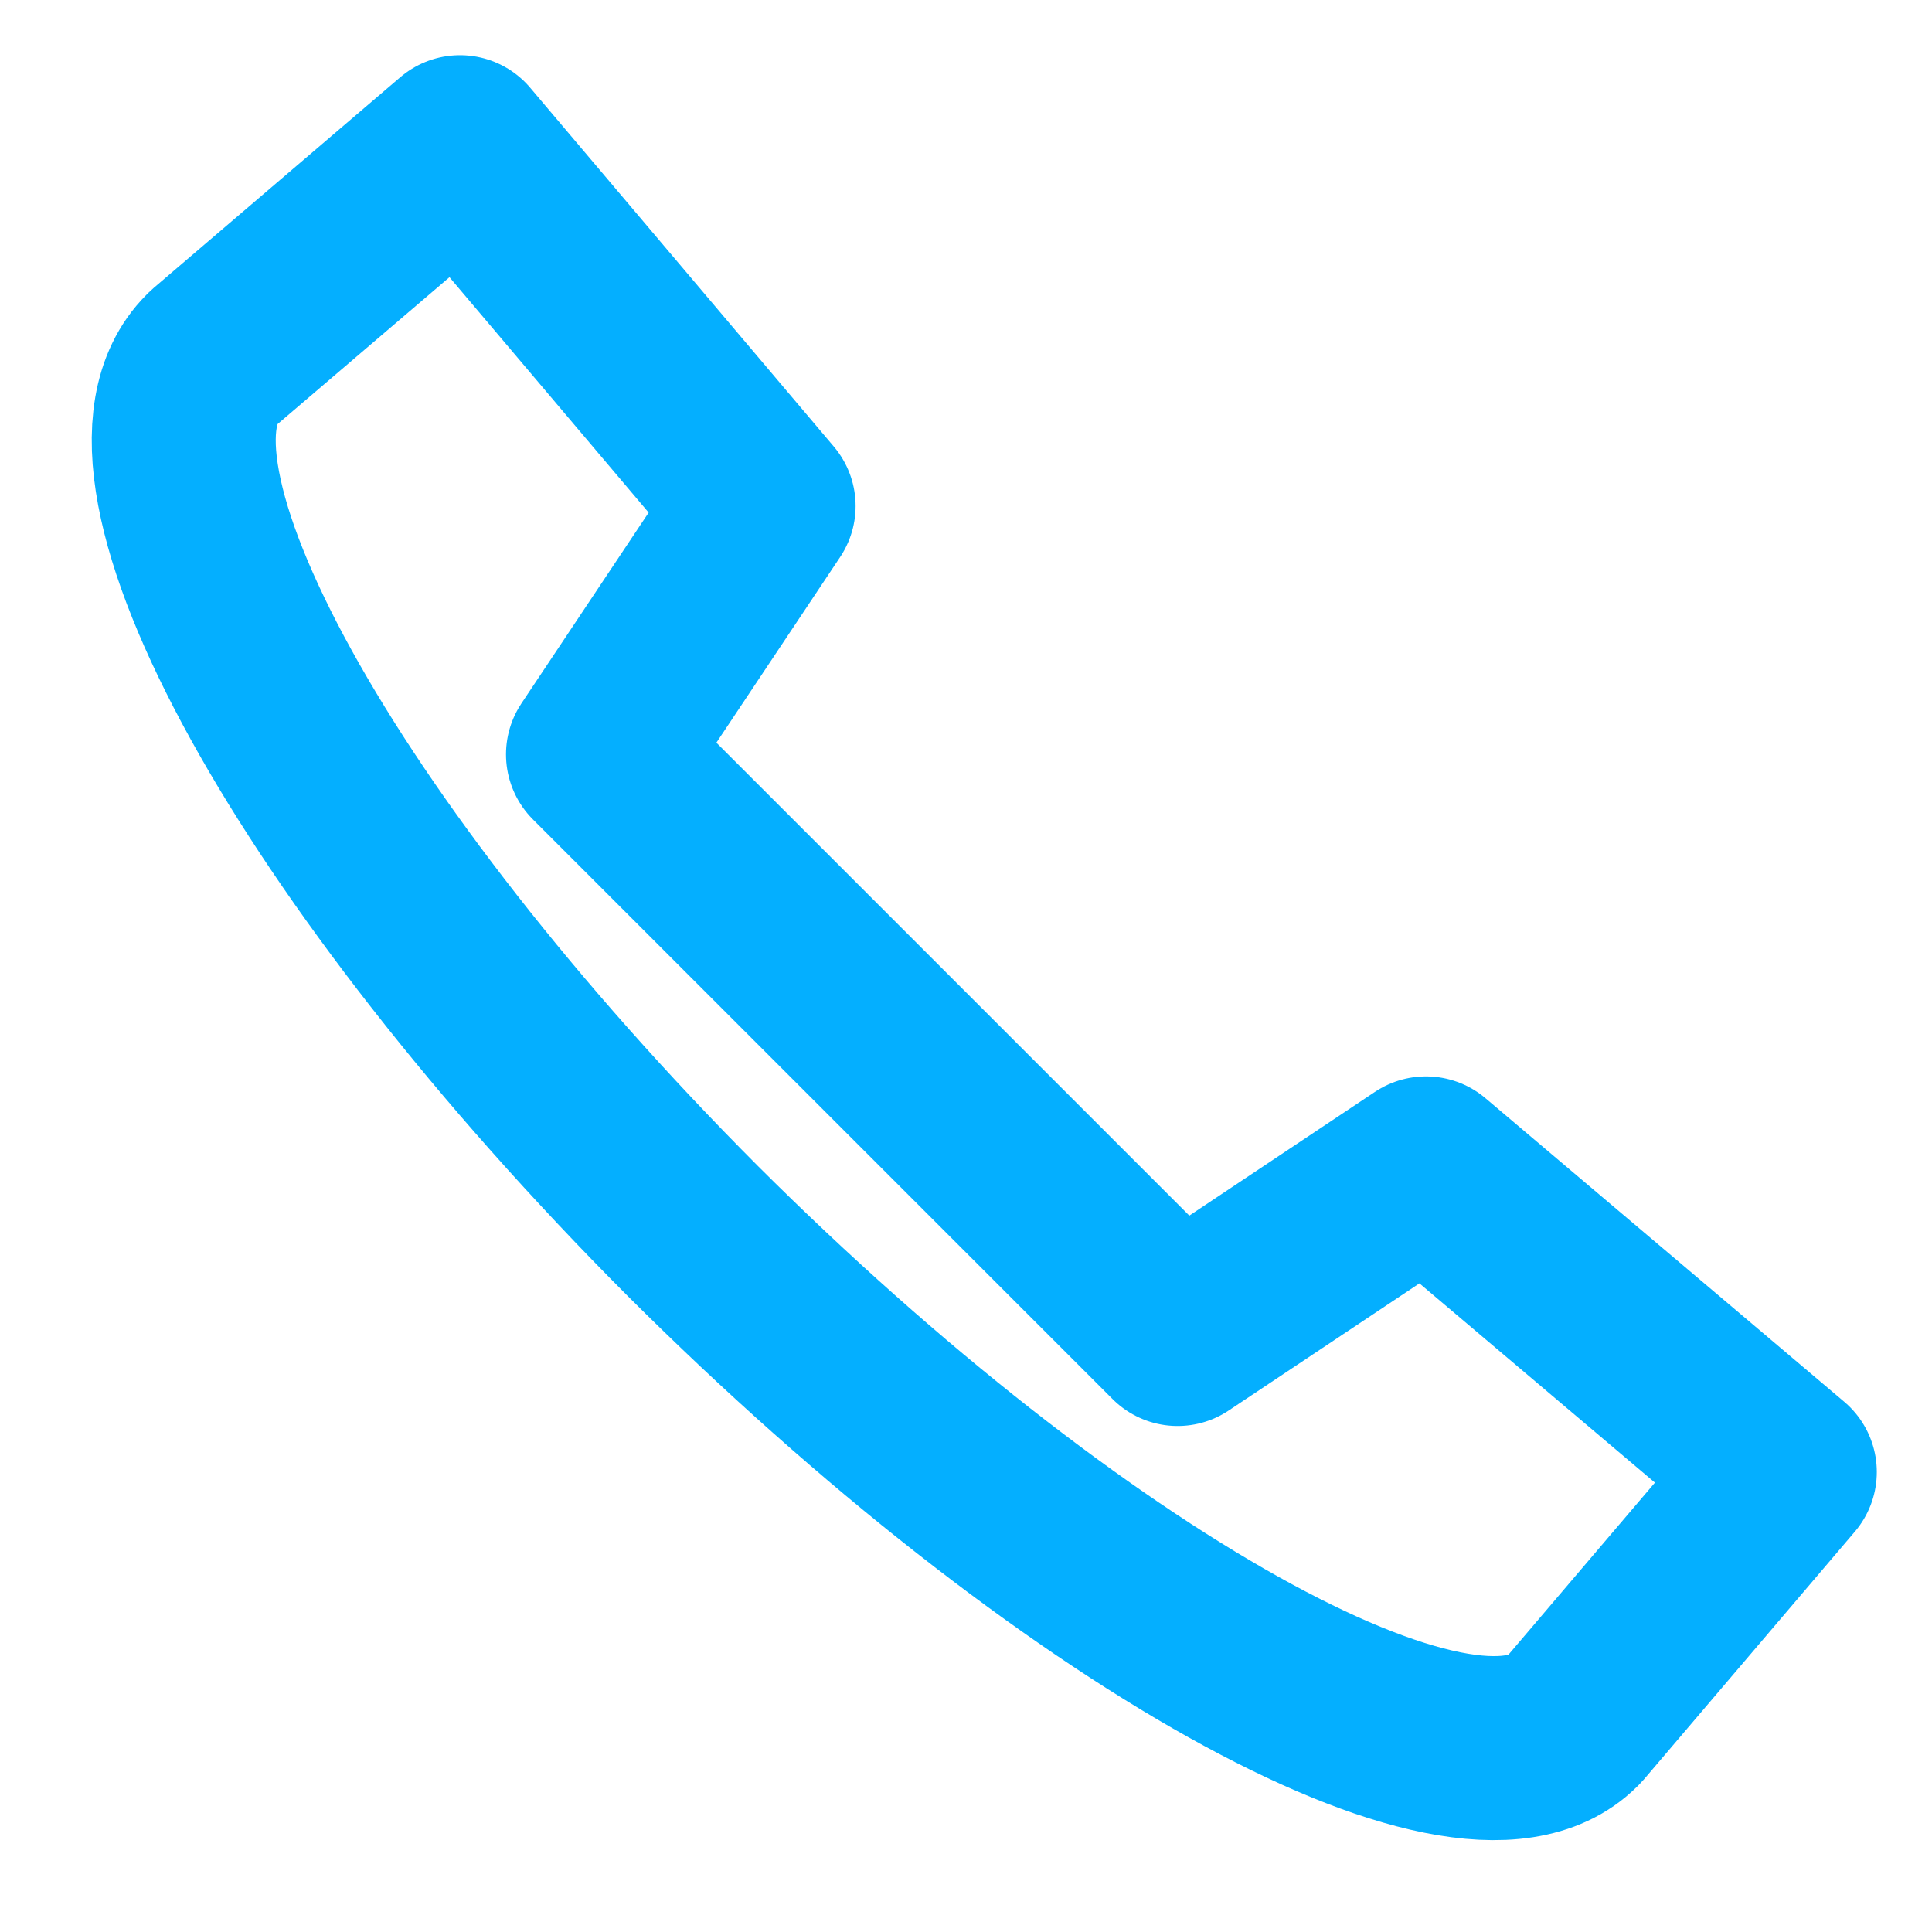
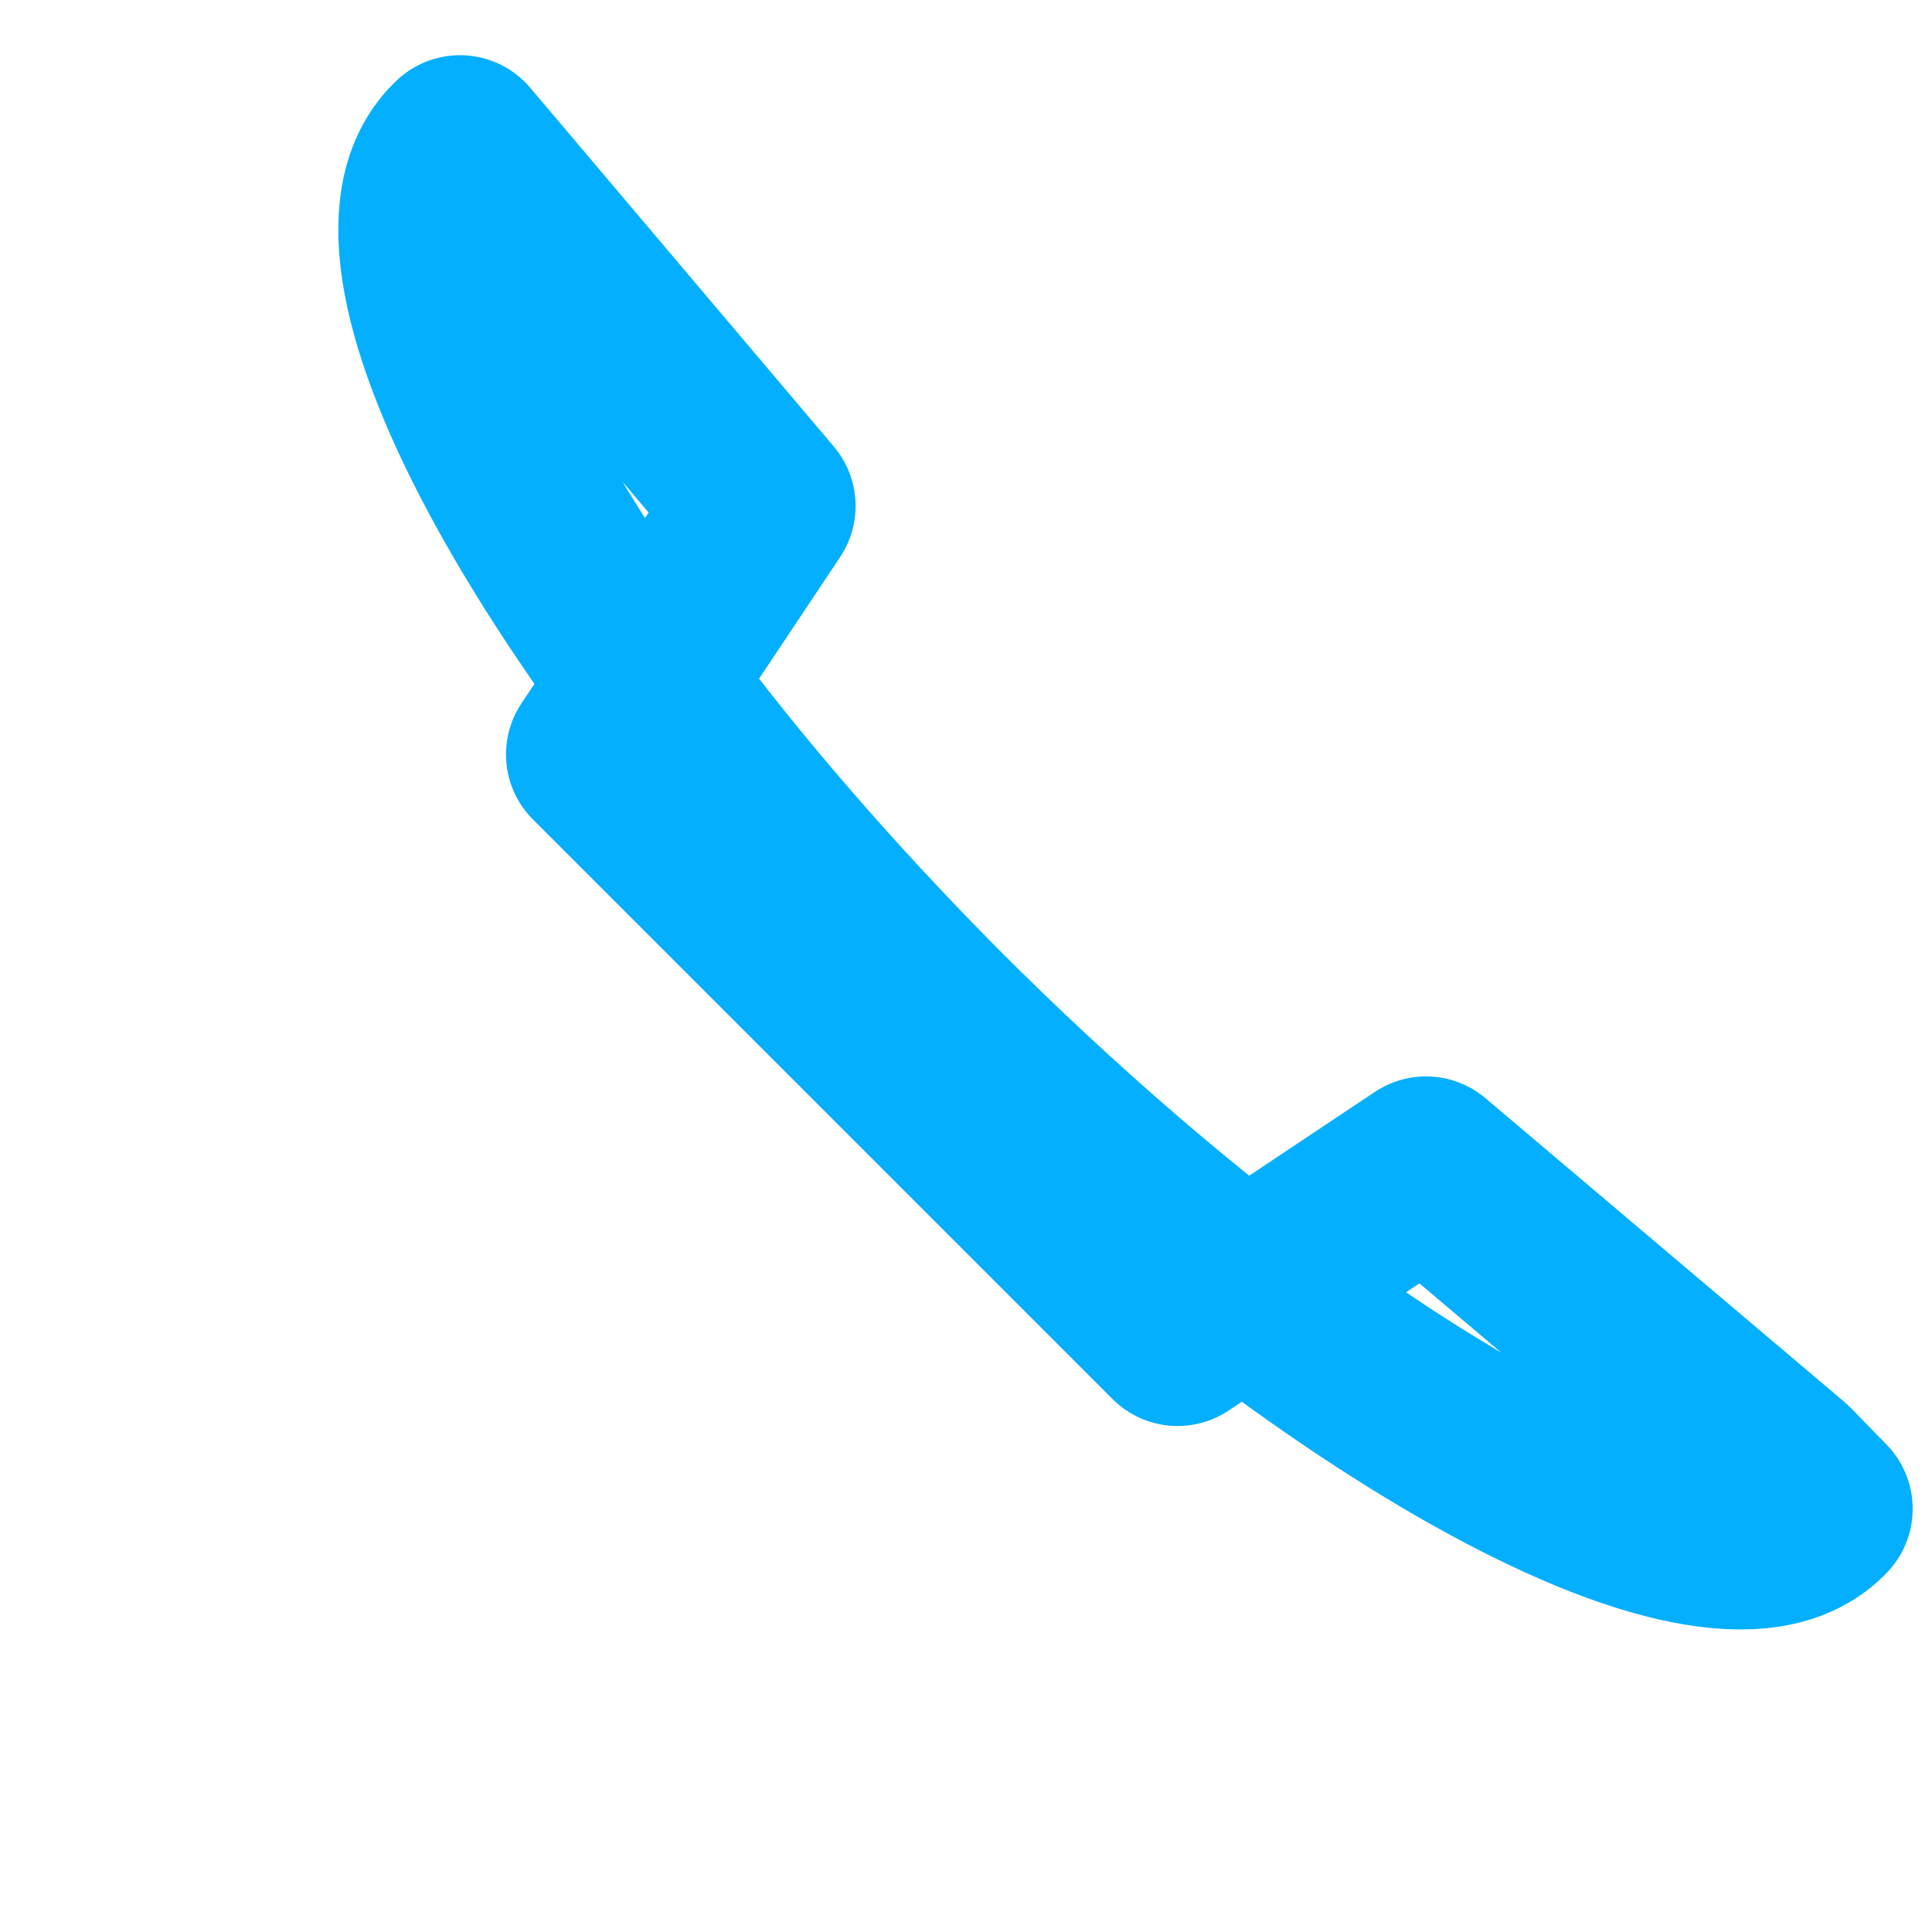
<svg xmlns="http://www.w3.org/2000/svg" width="21" height="21" viewBox="0 0 21 21">
-   <path fill="none" stroke="#04afff" stroke-linecap="round" stroke-linejoin="round" stroke-miterlimit="50" stroke-width="2" d="M5 1.6L2.32 3.89l-.02.02c-1.17 1.17 1.15 5.38 5.23 9.47 4.09 4.08 8.39 6.49 9.56 5.33l.02-.02L19.4 16l-3.9-3.3-2.7 1.8-6.3-6.3 1.8-2.7z" />
+   <path fill="none" stroke="#04afff" stroke-linecap="round" stroke-linejoin="round" stroke-miterlimit="50" stroke-width="2" d="M5 1.6l-.02.02c-1.17 1.17 1.15 5.38 5.23 9.47 4.09 4.08 8.39 6.49 9.56 5.33l.02-.02L19.4 16l-3.9-3.3-2.7 1.8-6.3-6.3 1.8-2.7z" />
</svg>